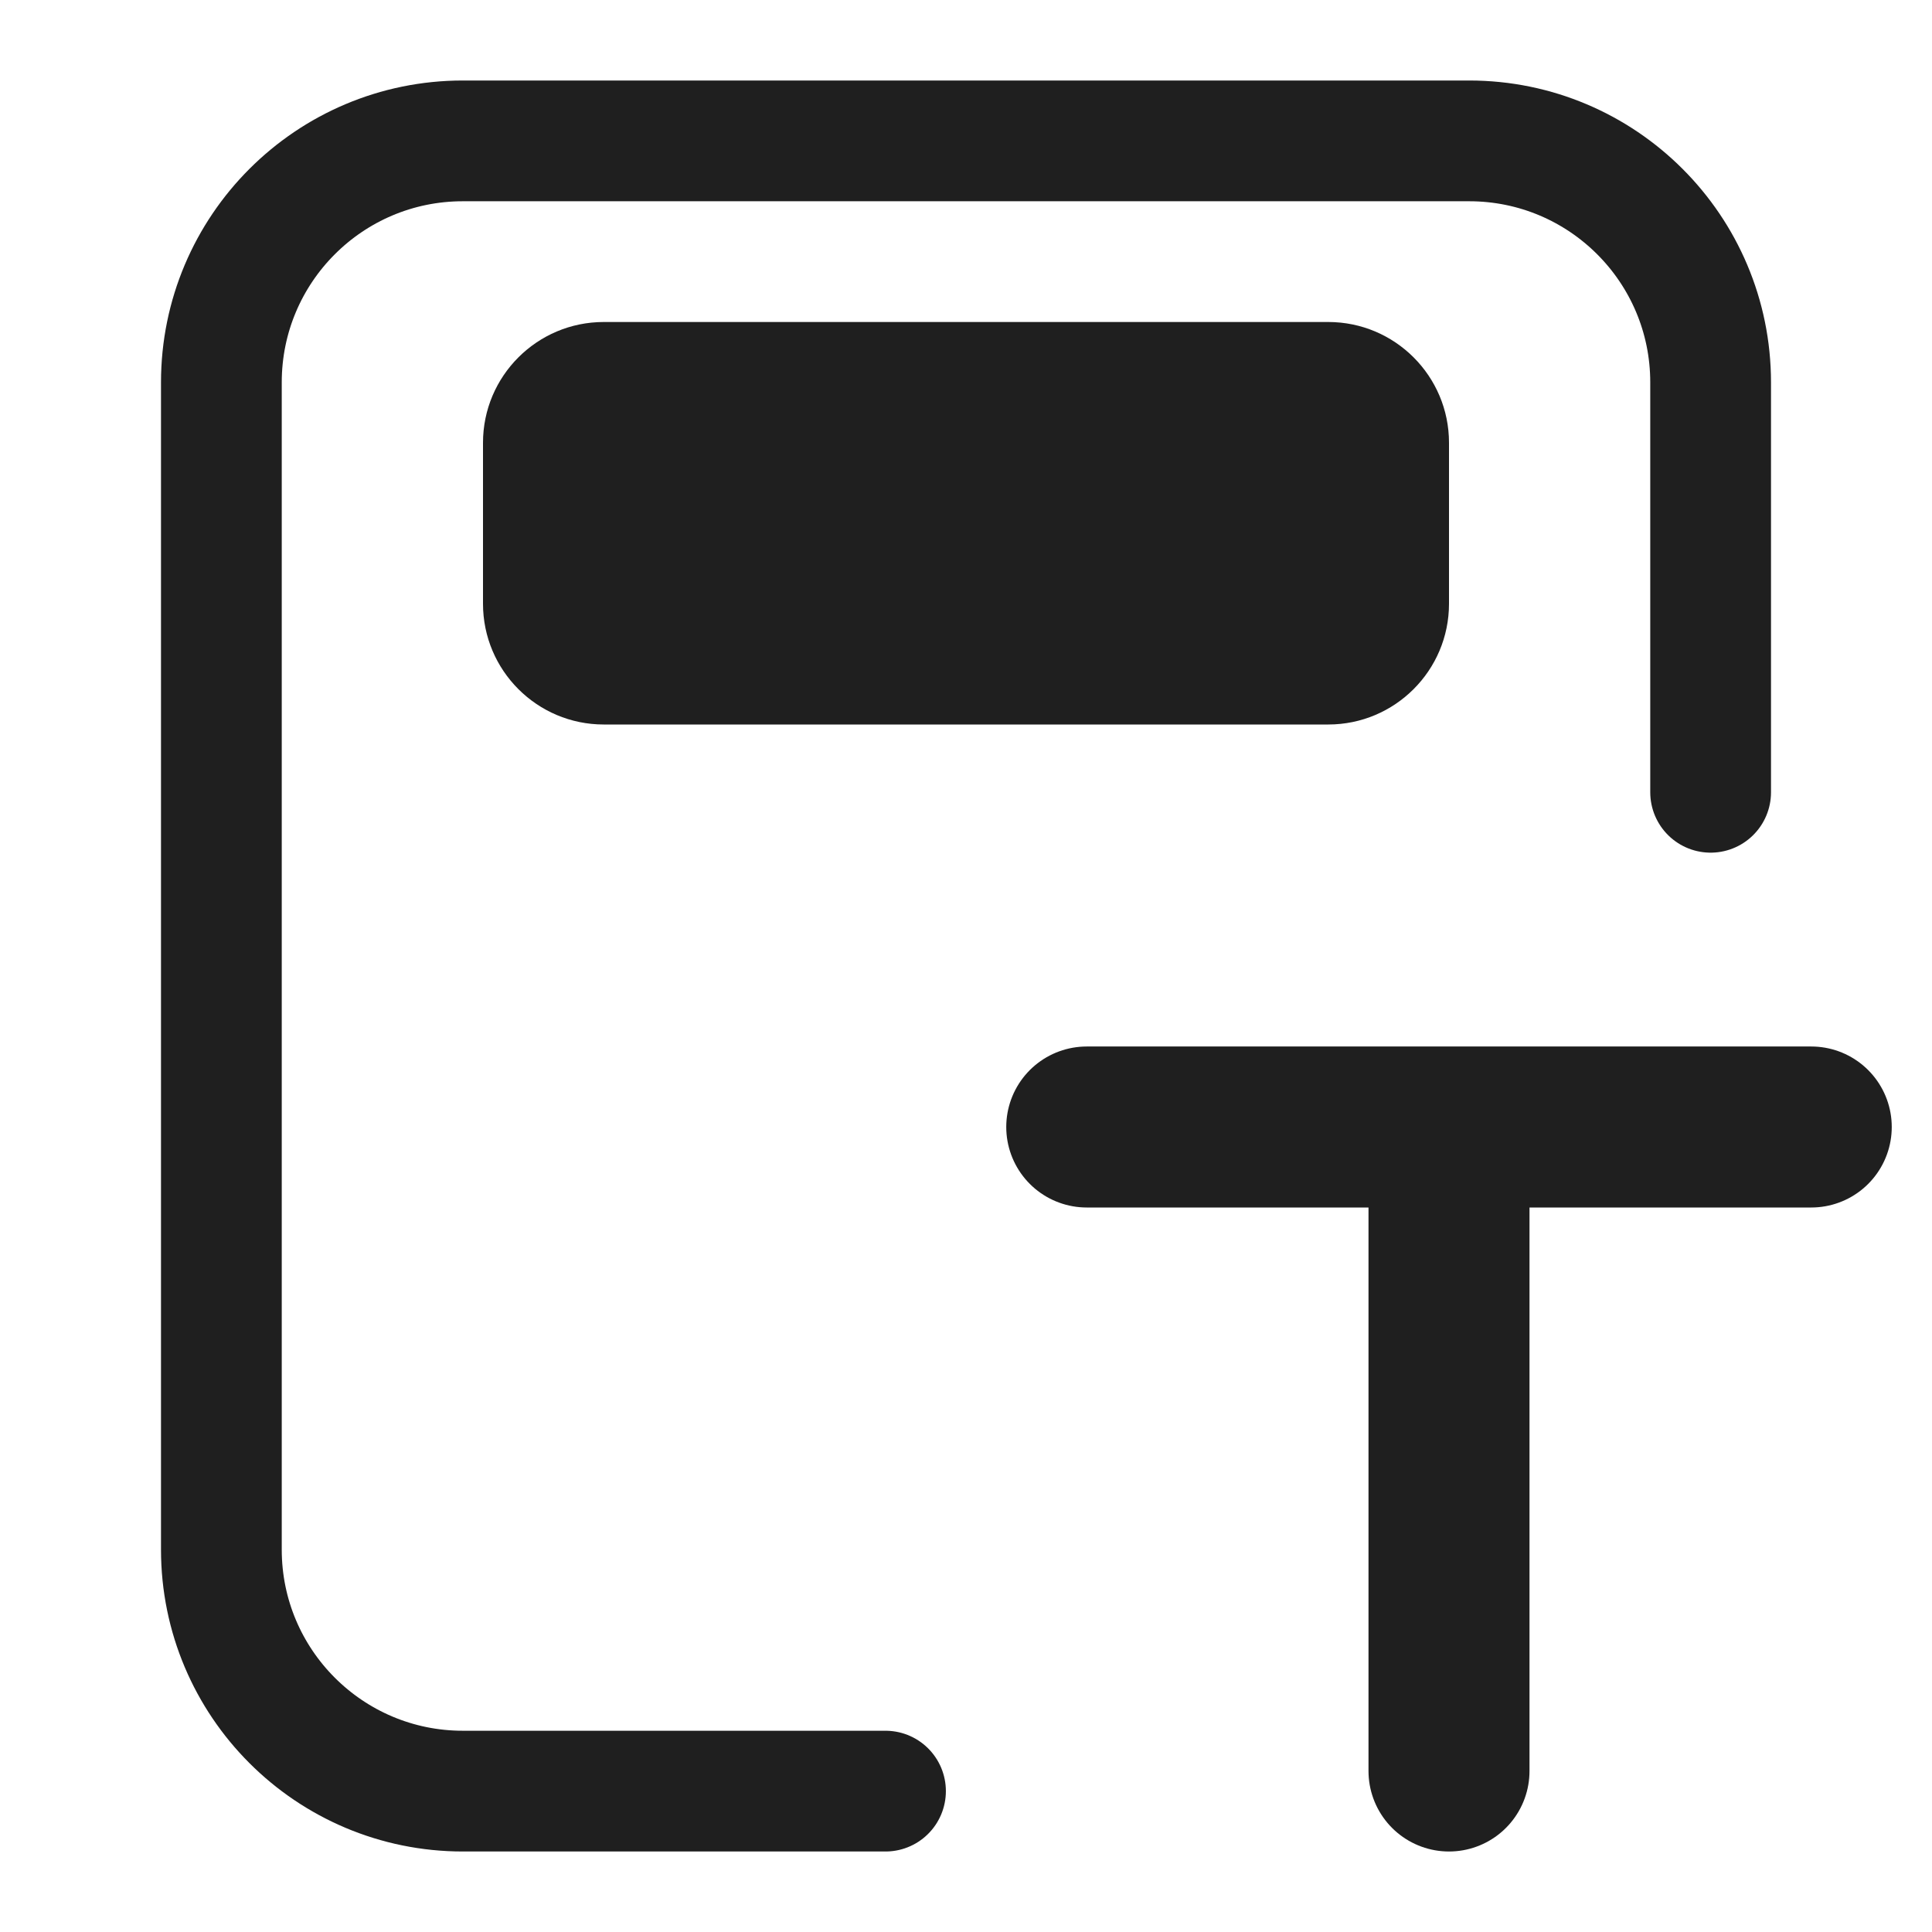
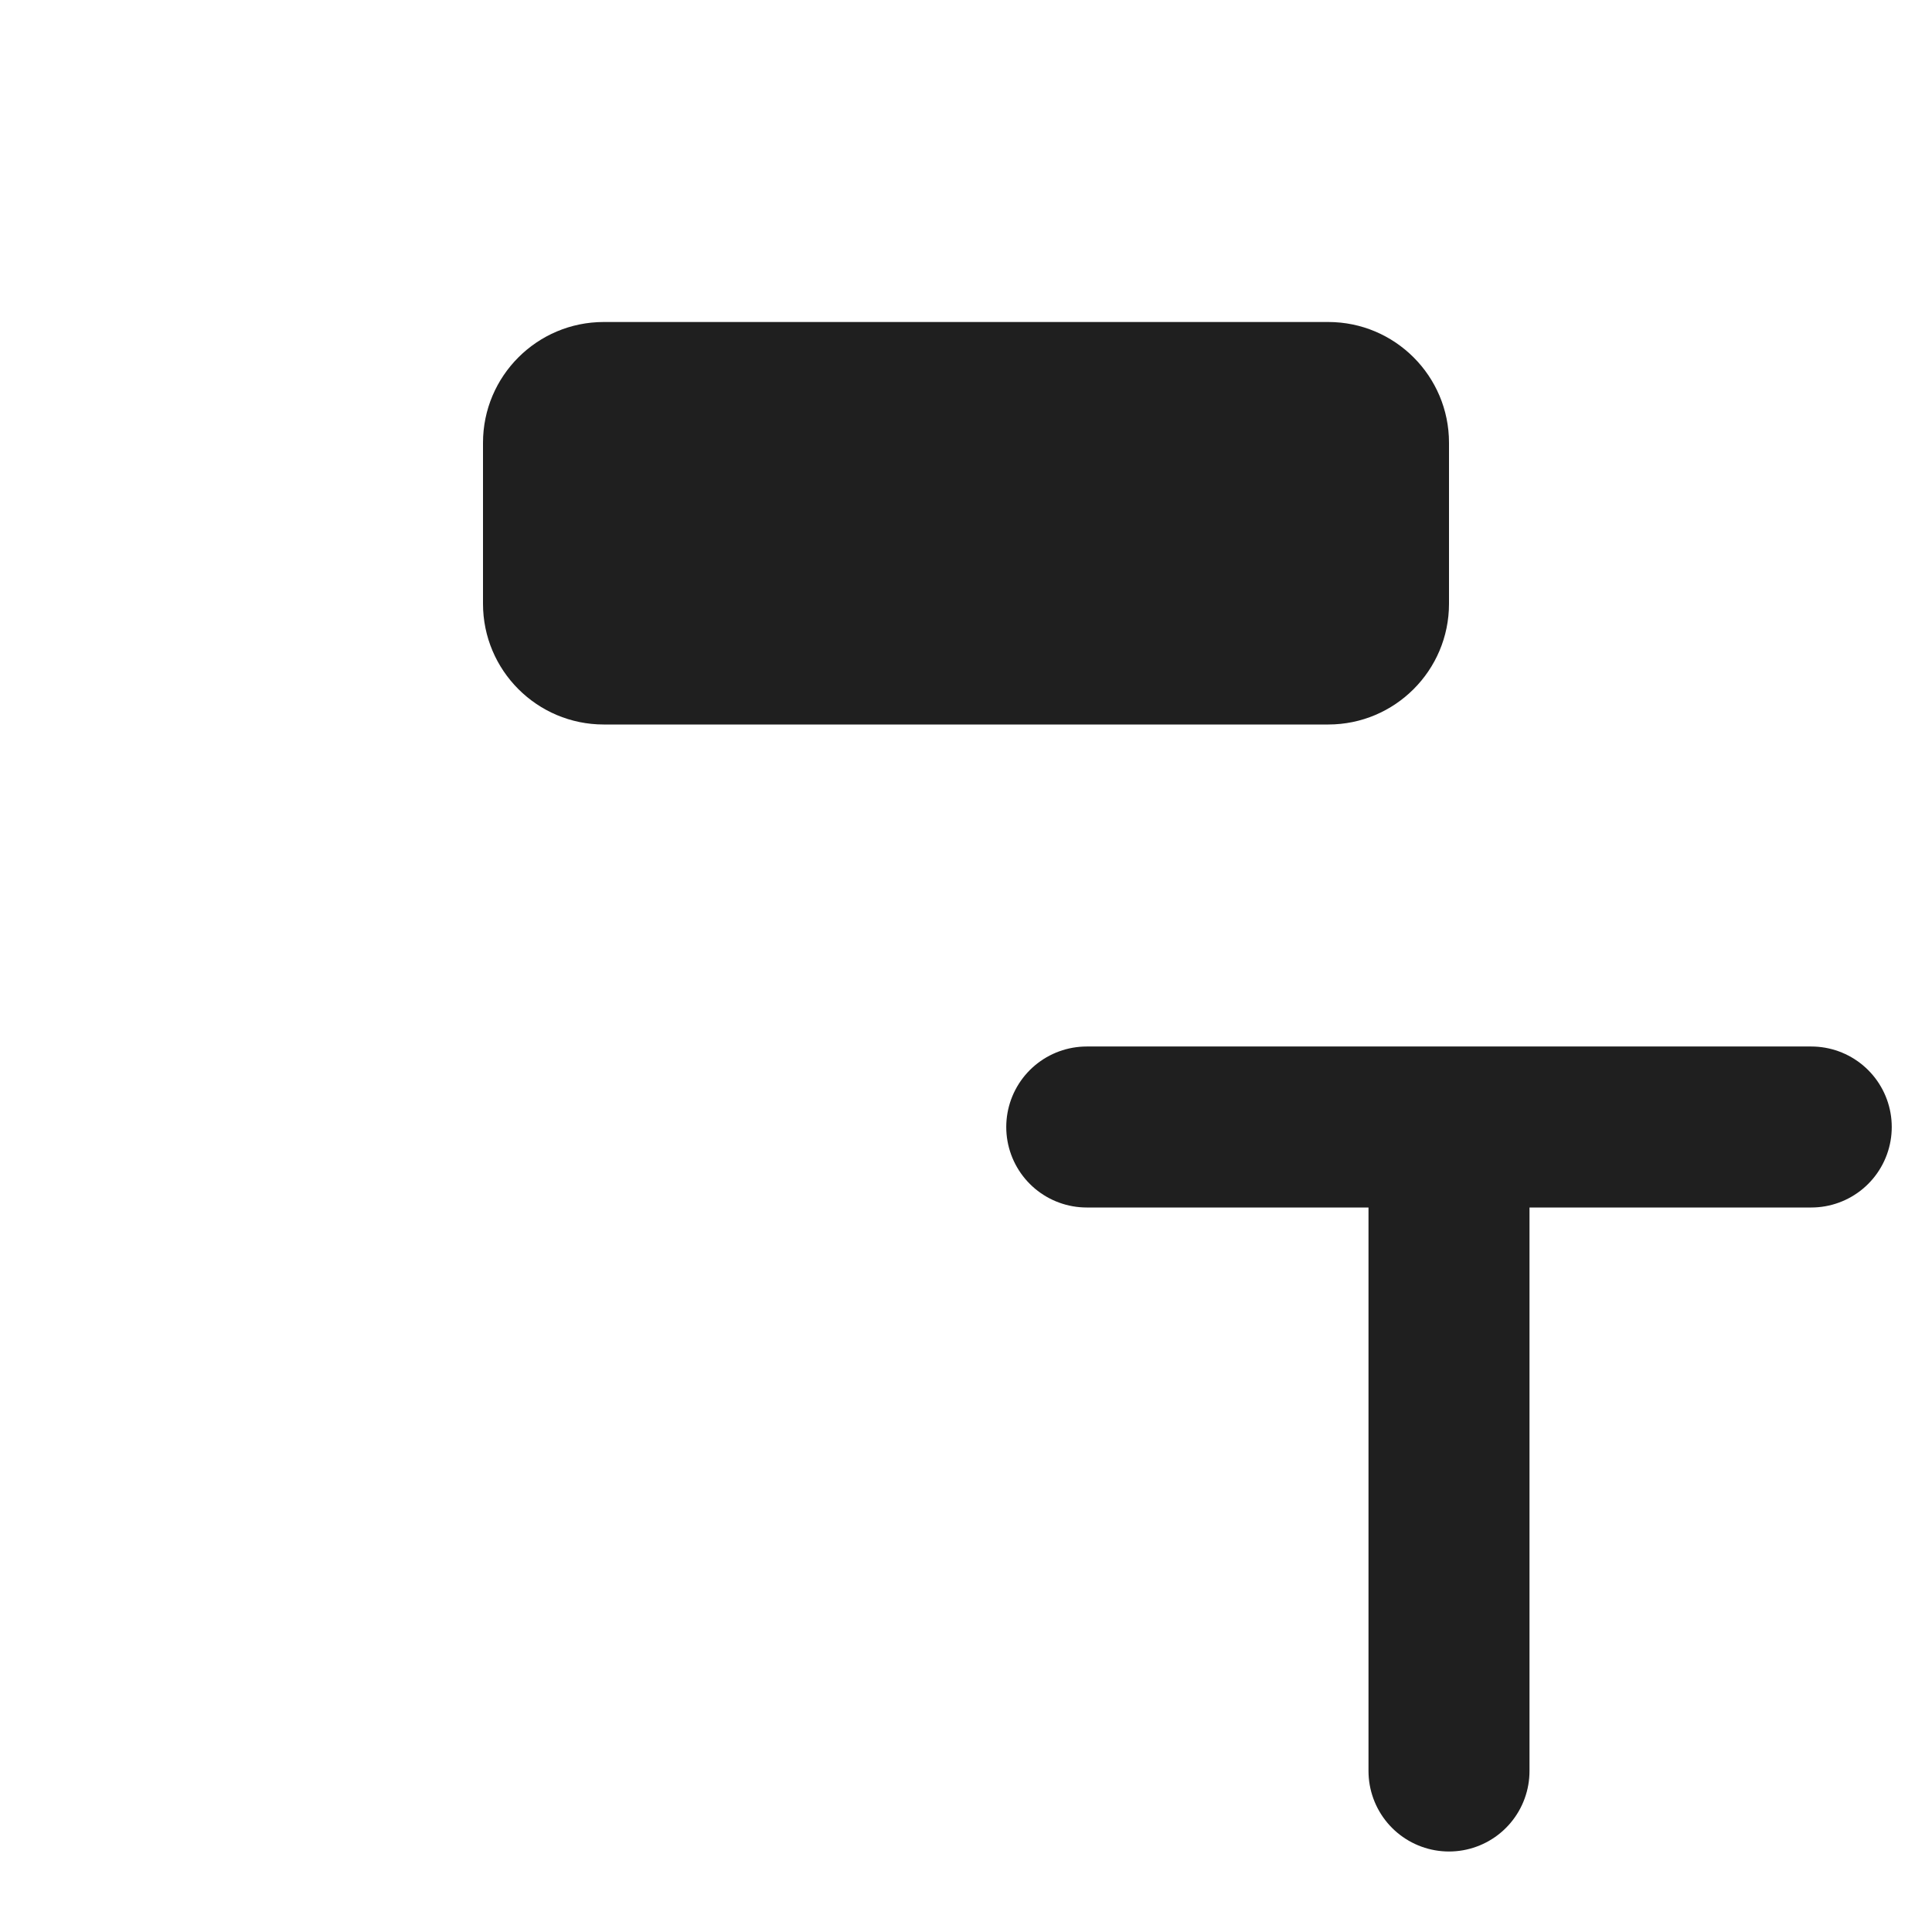
<svg xmlns="http://www.w3.org/2000/svg" width="24" height="24" viewBox="0 0 24 24" fill="none">
  <path d="M13.5 14L18 14M18 14V22M18 14H22.5" stroke="#1F1F1F" stroke-width="2" stroke-linecap="round" />
  <path d="M6 5.5C6 4.672 6.672 4 7.5 4H16.5C17.328 4 18 4.672 18 5.5V7.5C18 8.328 17.328 9 16.5 9H7.5C6.672 9 6 8.328 6 7.5V5.5Z" fill="#1F1F1F" />
-   <path d="M11 22.25H5.75C4.093 22.25 2.75 20.907 2.75 19.25V4.75C2.75 3.093 4.093 1.75 5.75 1.75H18.25C19.907 1.75 21.25 3.093 21.25 4.75V9.842" stroke="#1F1F1F" stroke-width="1.5" stroke-linecap="round" />
</svg>